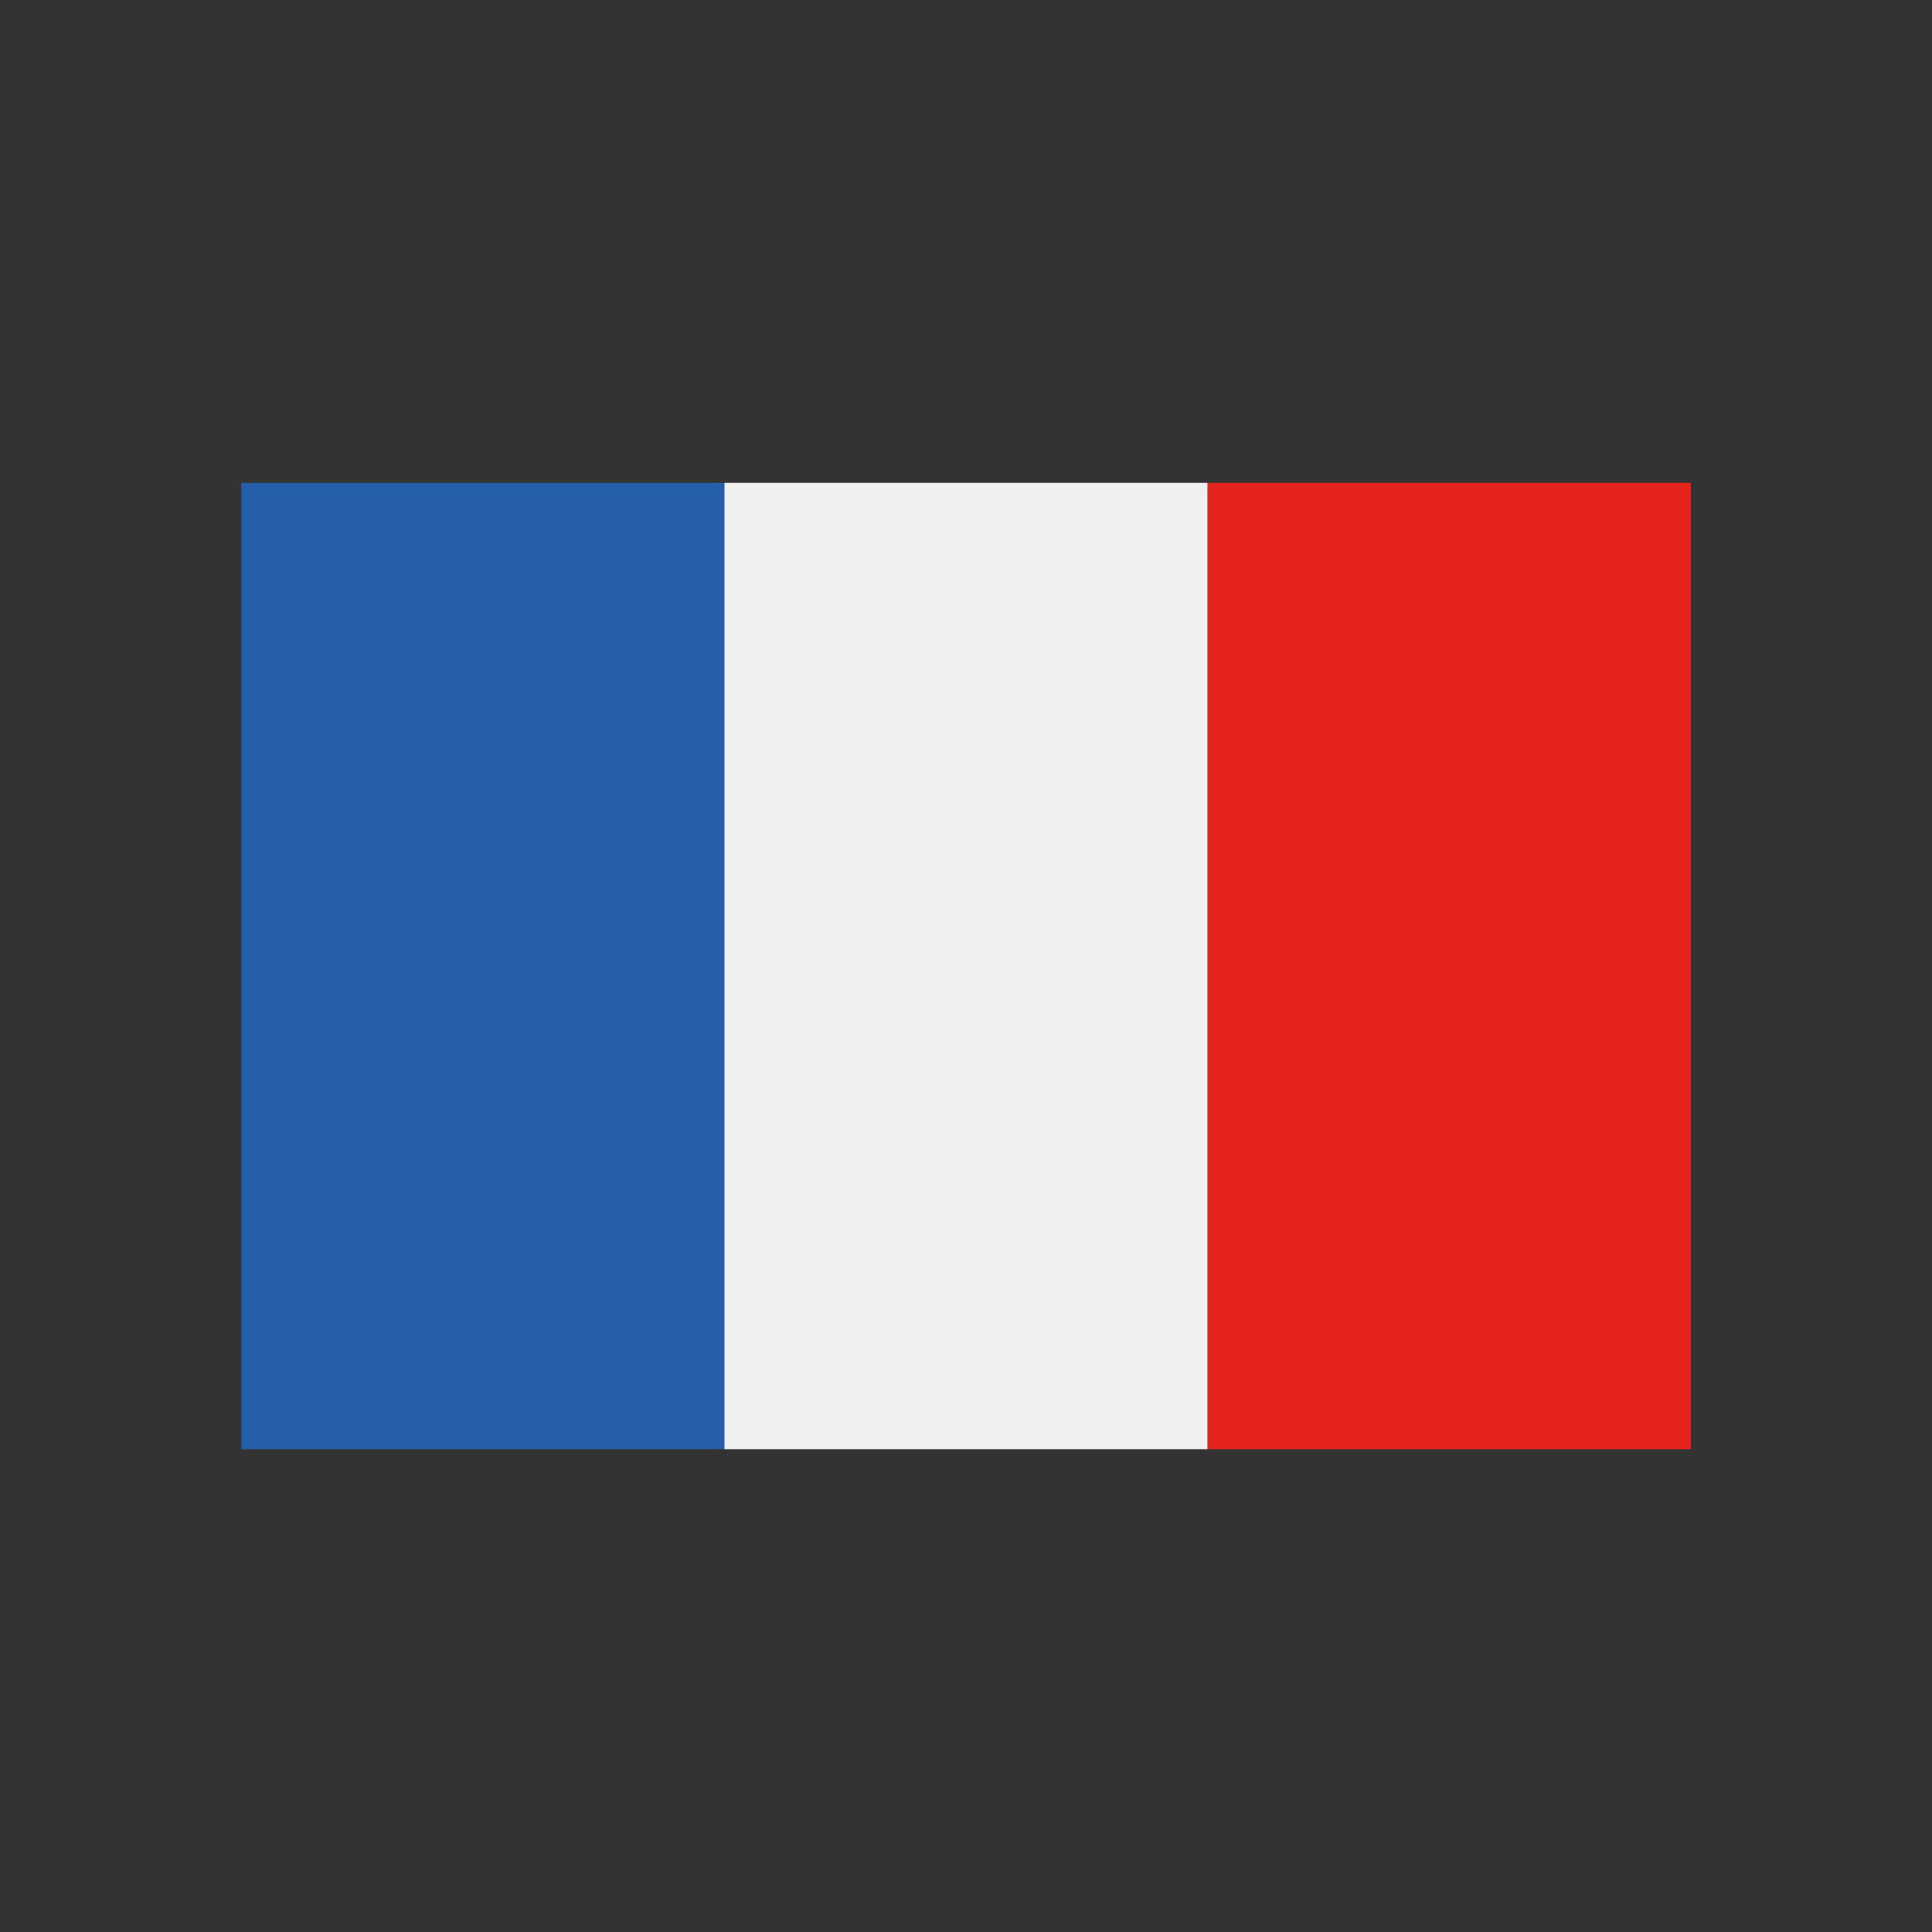
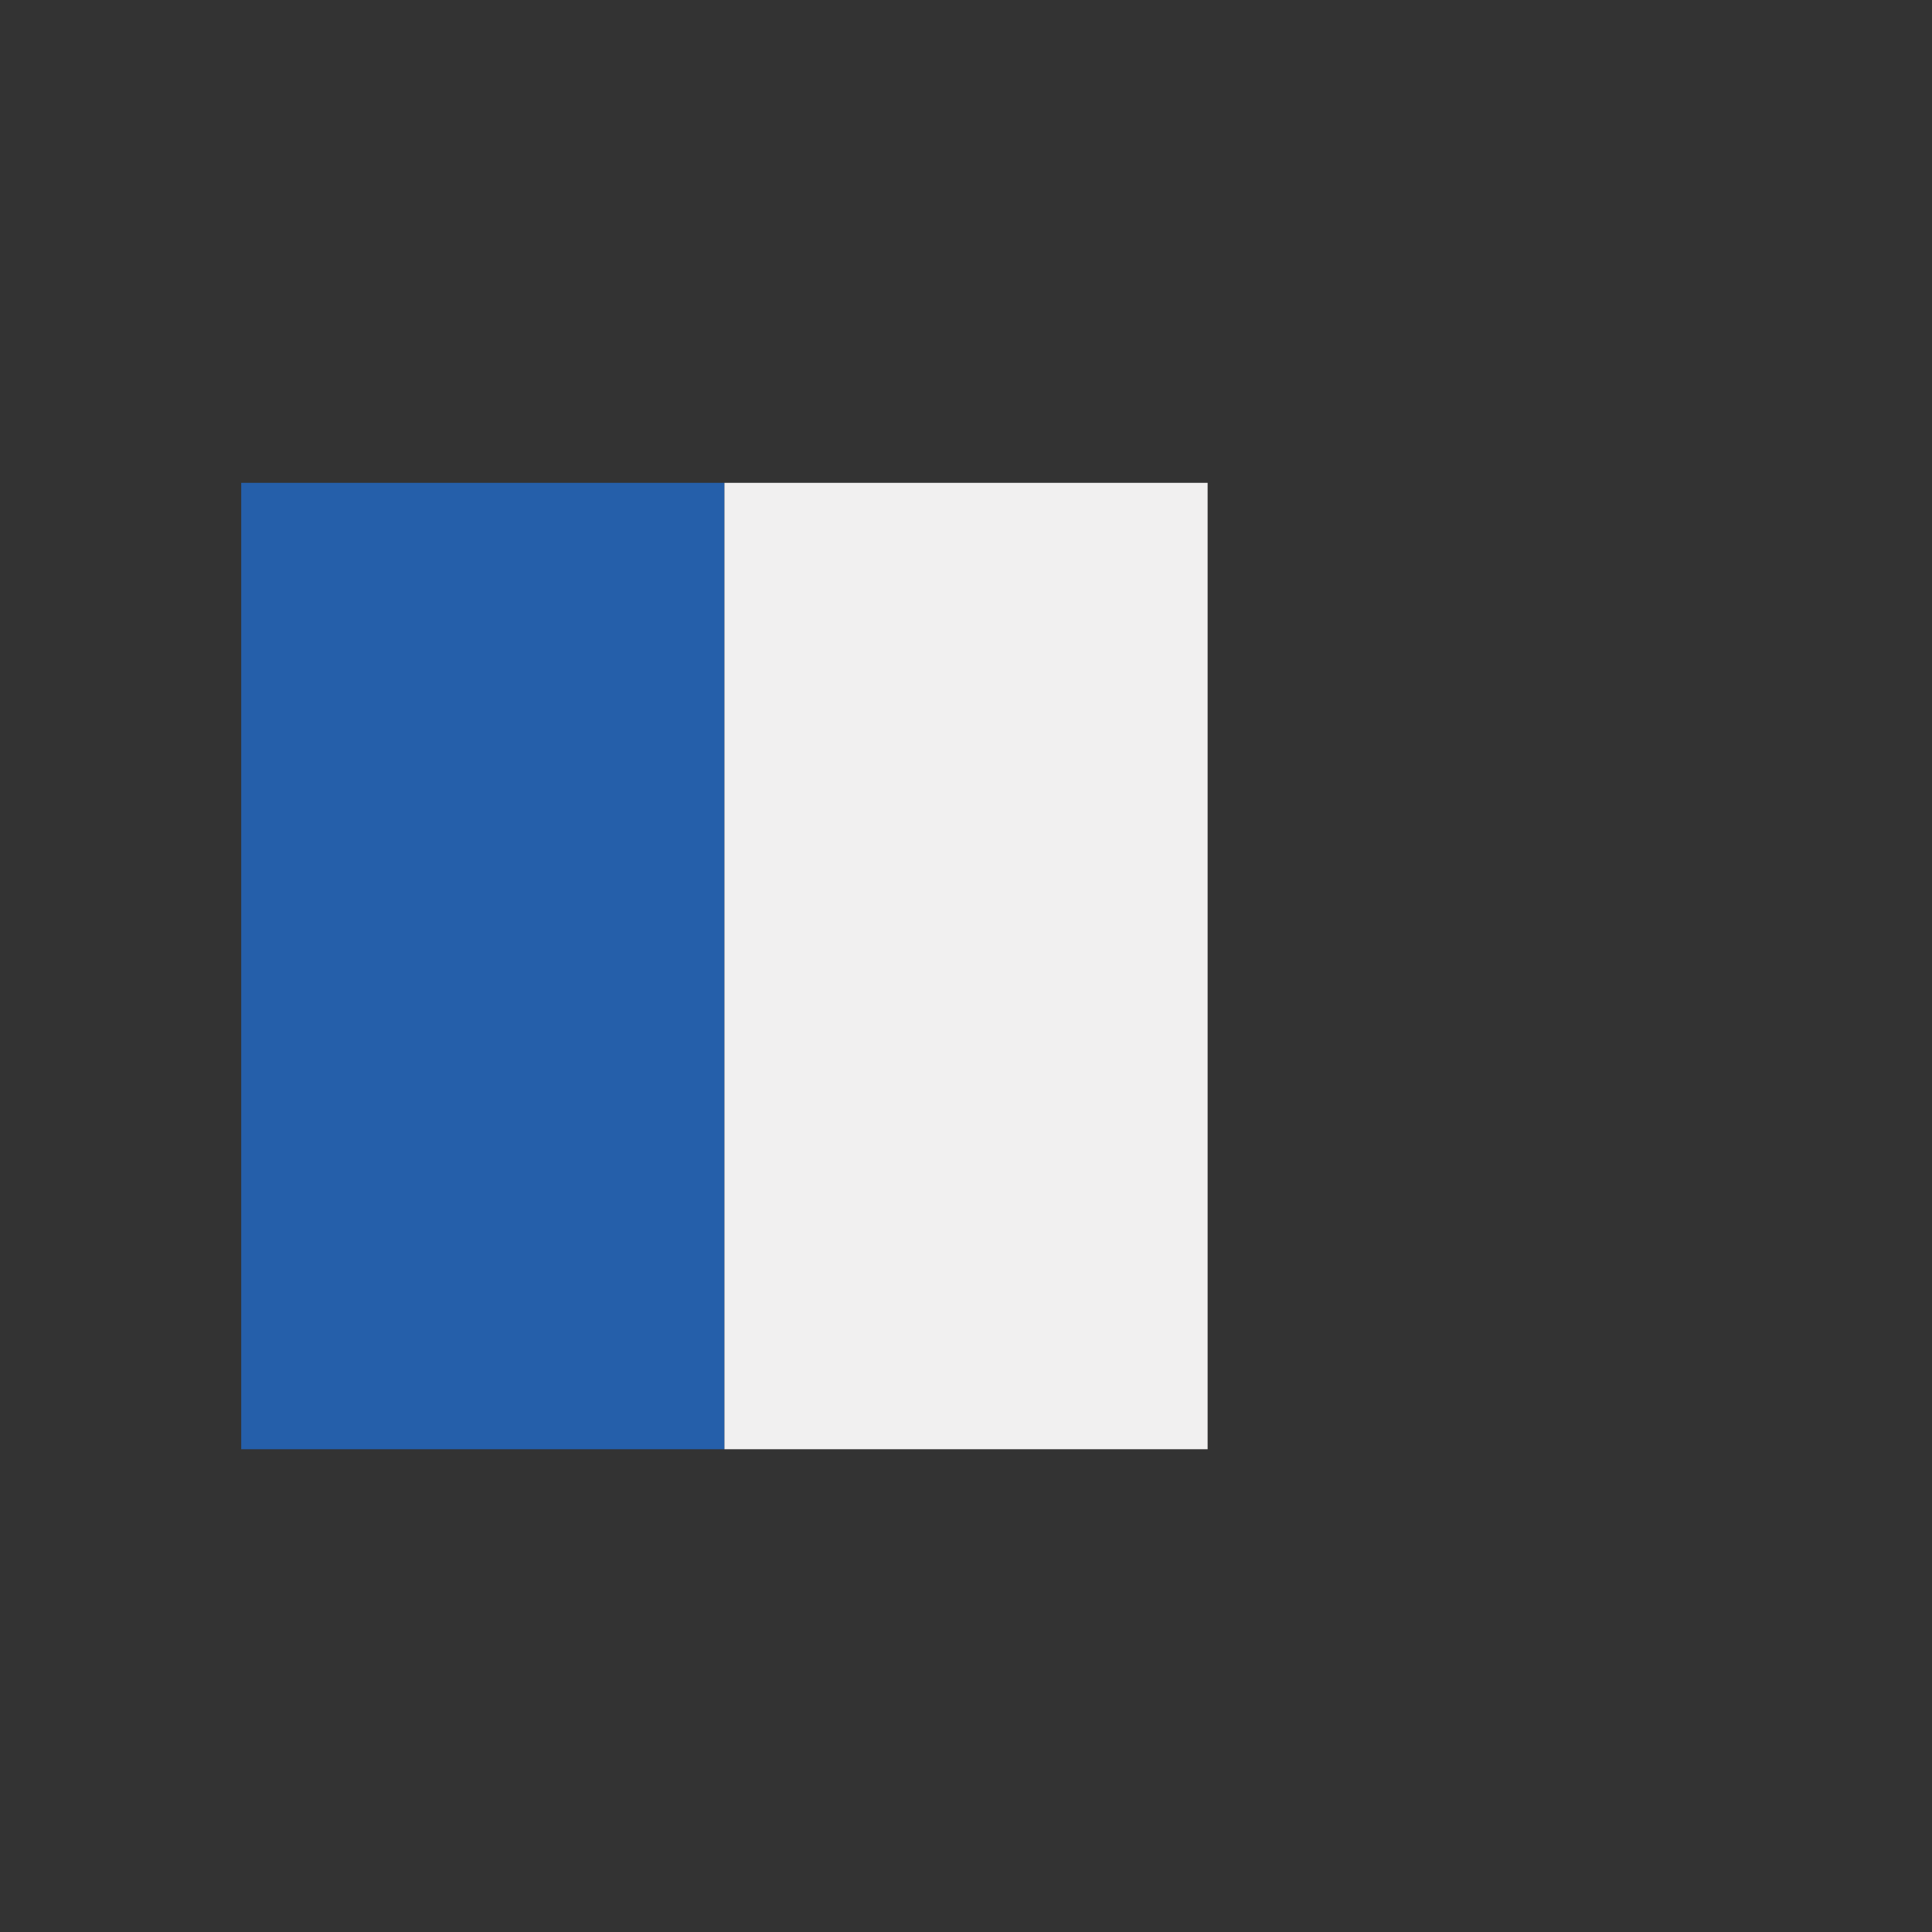
<svg xmlns="http://www.w3.org/2000/svg" id="Calque_1" version="1.1" viewBox="0 0 28.346 28.346">
  <rect x="0" y="0" width="28.346" height="28.346" fill="#333333" stroke="none" />
  <defs>
    <style>
      .st0 {
        fill: #f1f0f0;
      }

      .st1 {
        fill: #e5241d;
      }

      .st2 {
        fill: #255faa;
      }
    </style>
  </defs>
  <polygon class="st2" points="3.539 21.263 3.539 7.084 10.629 7.084 10.629 21.263 3.539 21.263 3.539 21.263" />
  <polygon class="st0" points="17.718 21.263 17.718 7.084 10.629 7.084 10.629 21.263 17.718 21.263 17.718 21.263" />
-   <polygon class="st1" points="17.718 21.263 17.718 7.084 24.808 7.084 24.808 21.263 17.718 21.263 17.718 21.263" />
</svg>